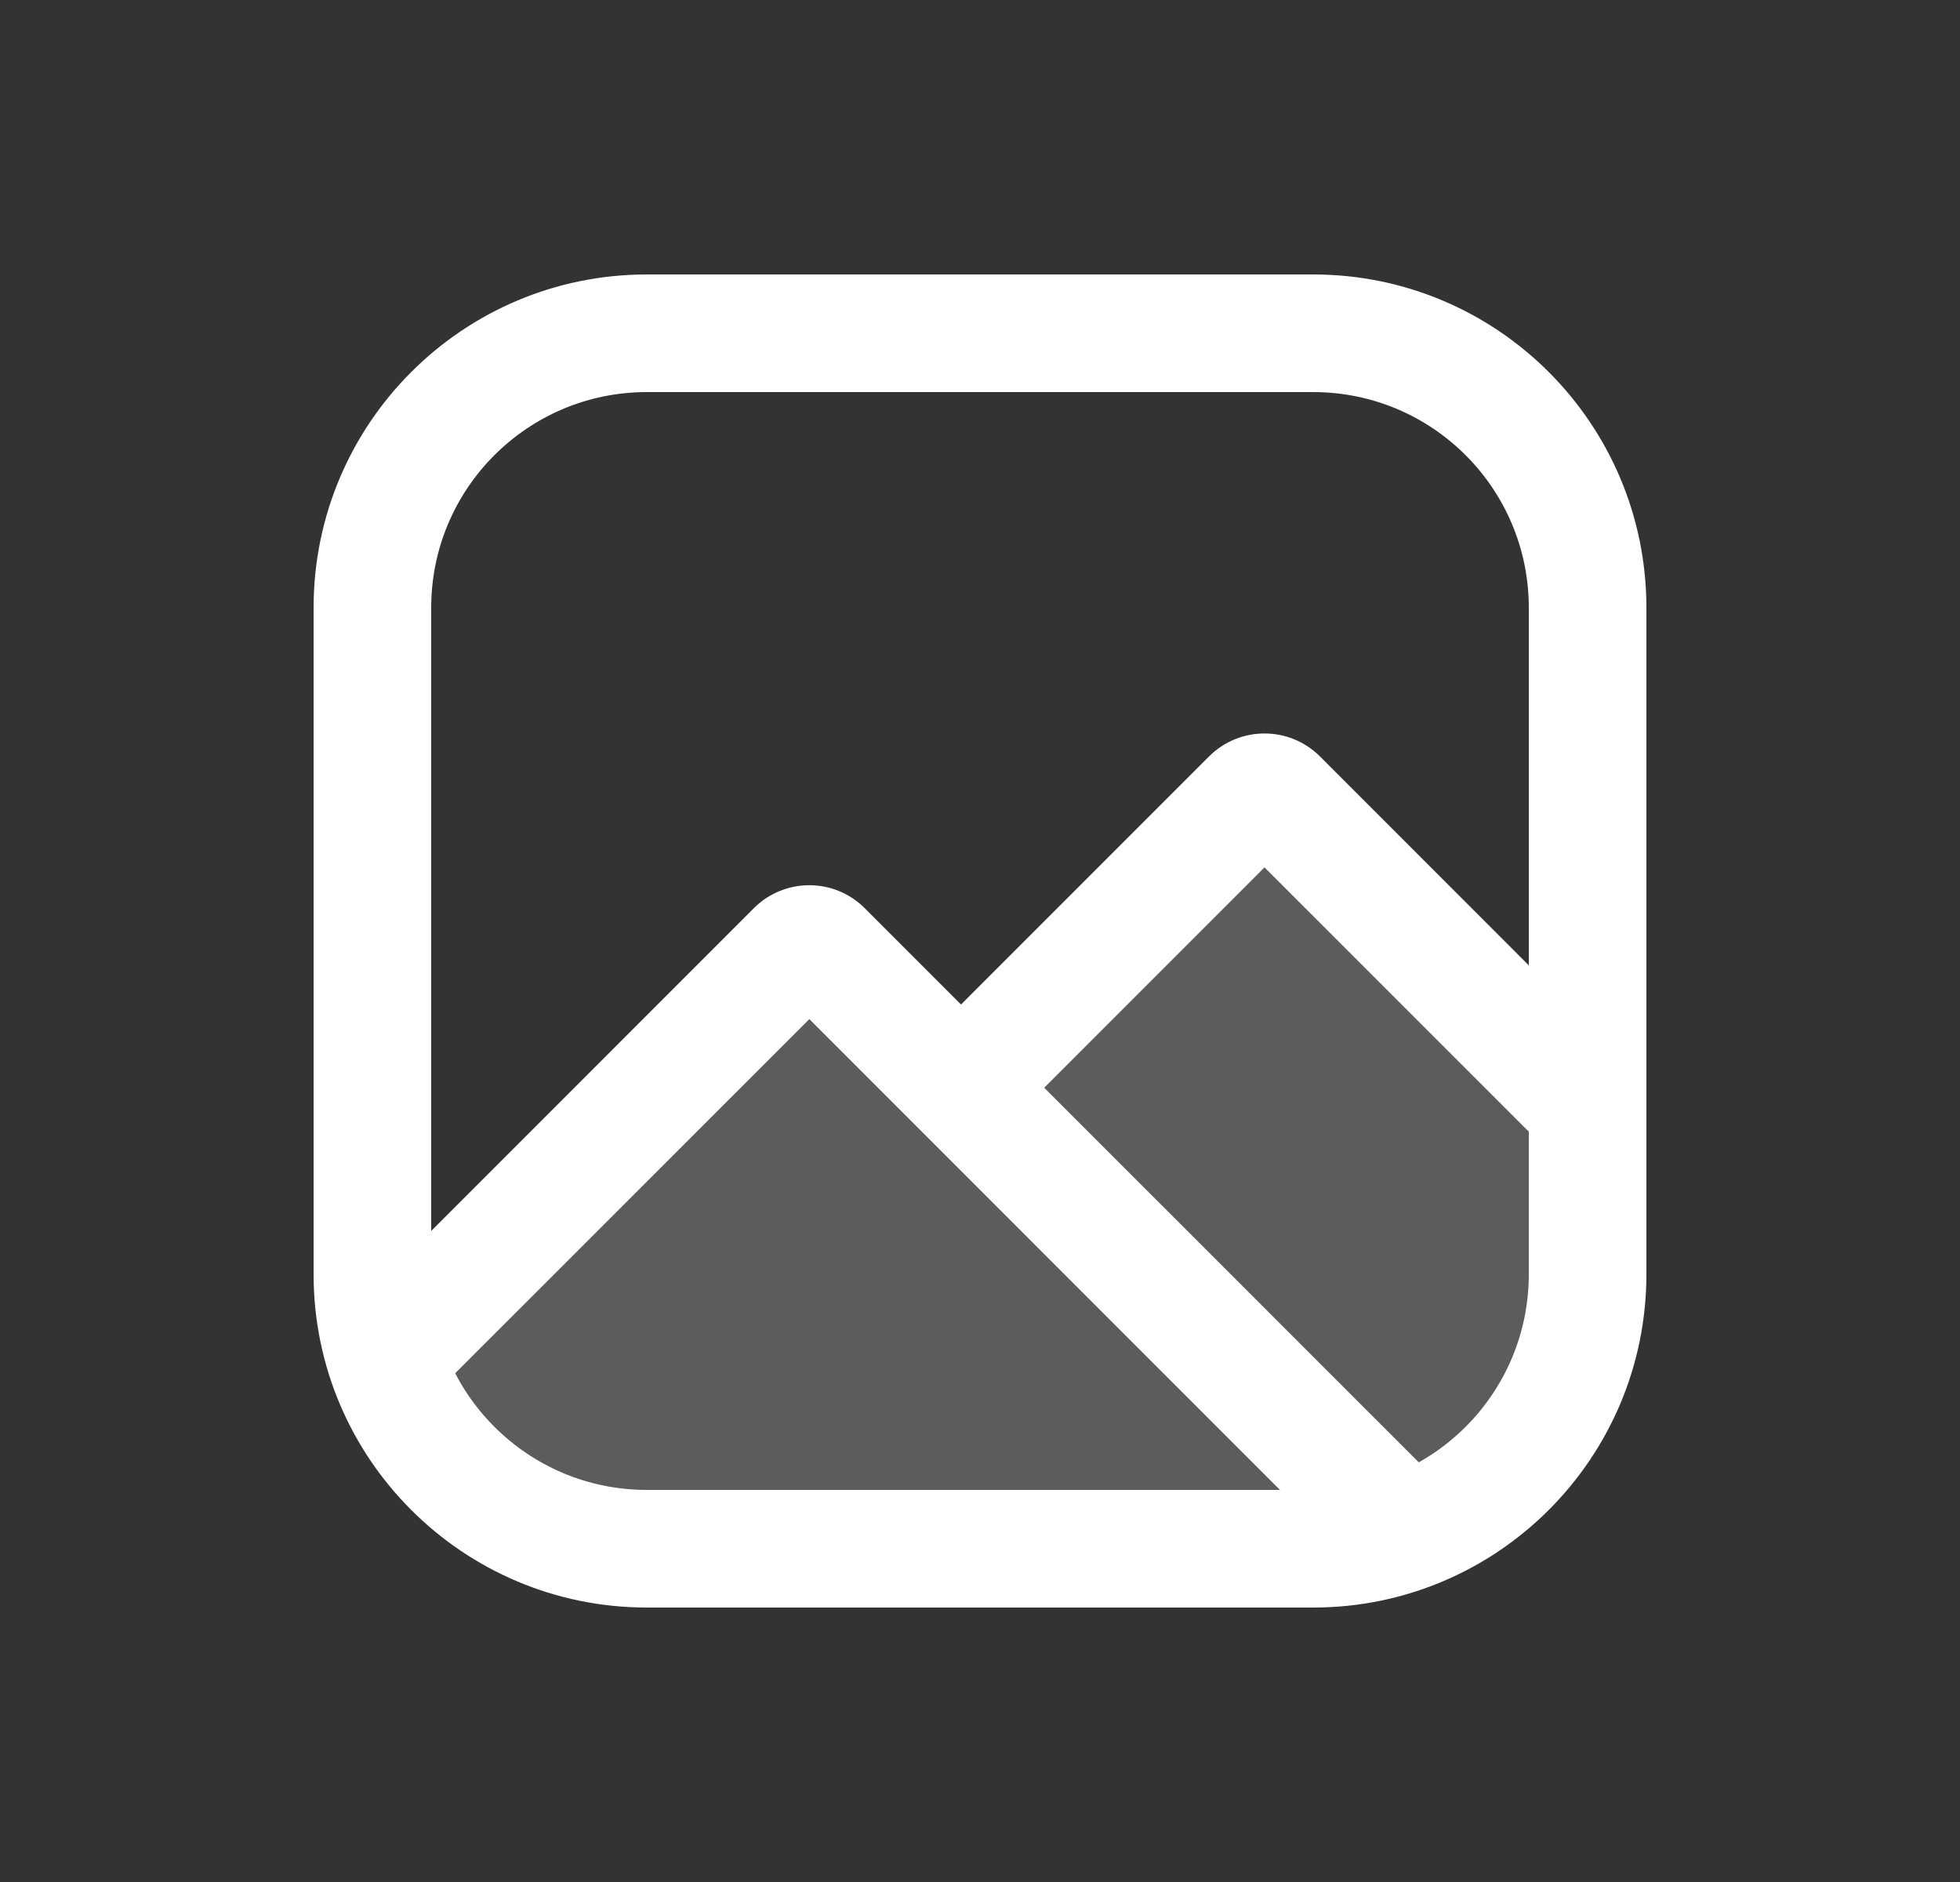
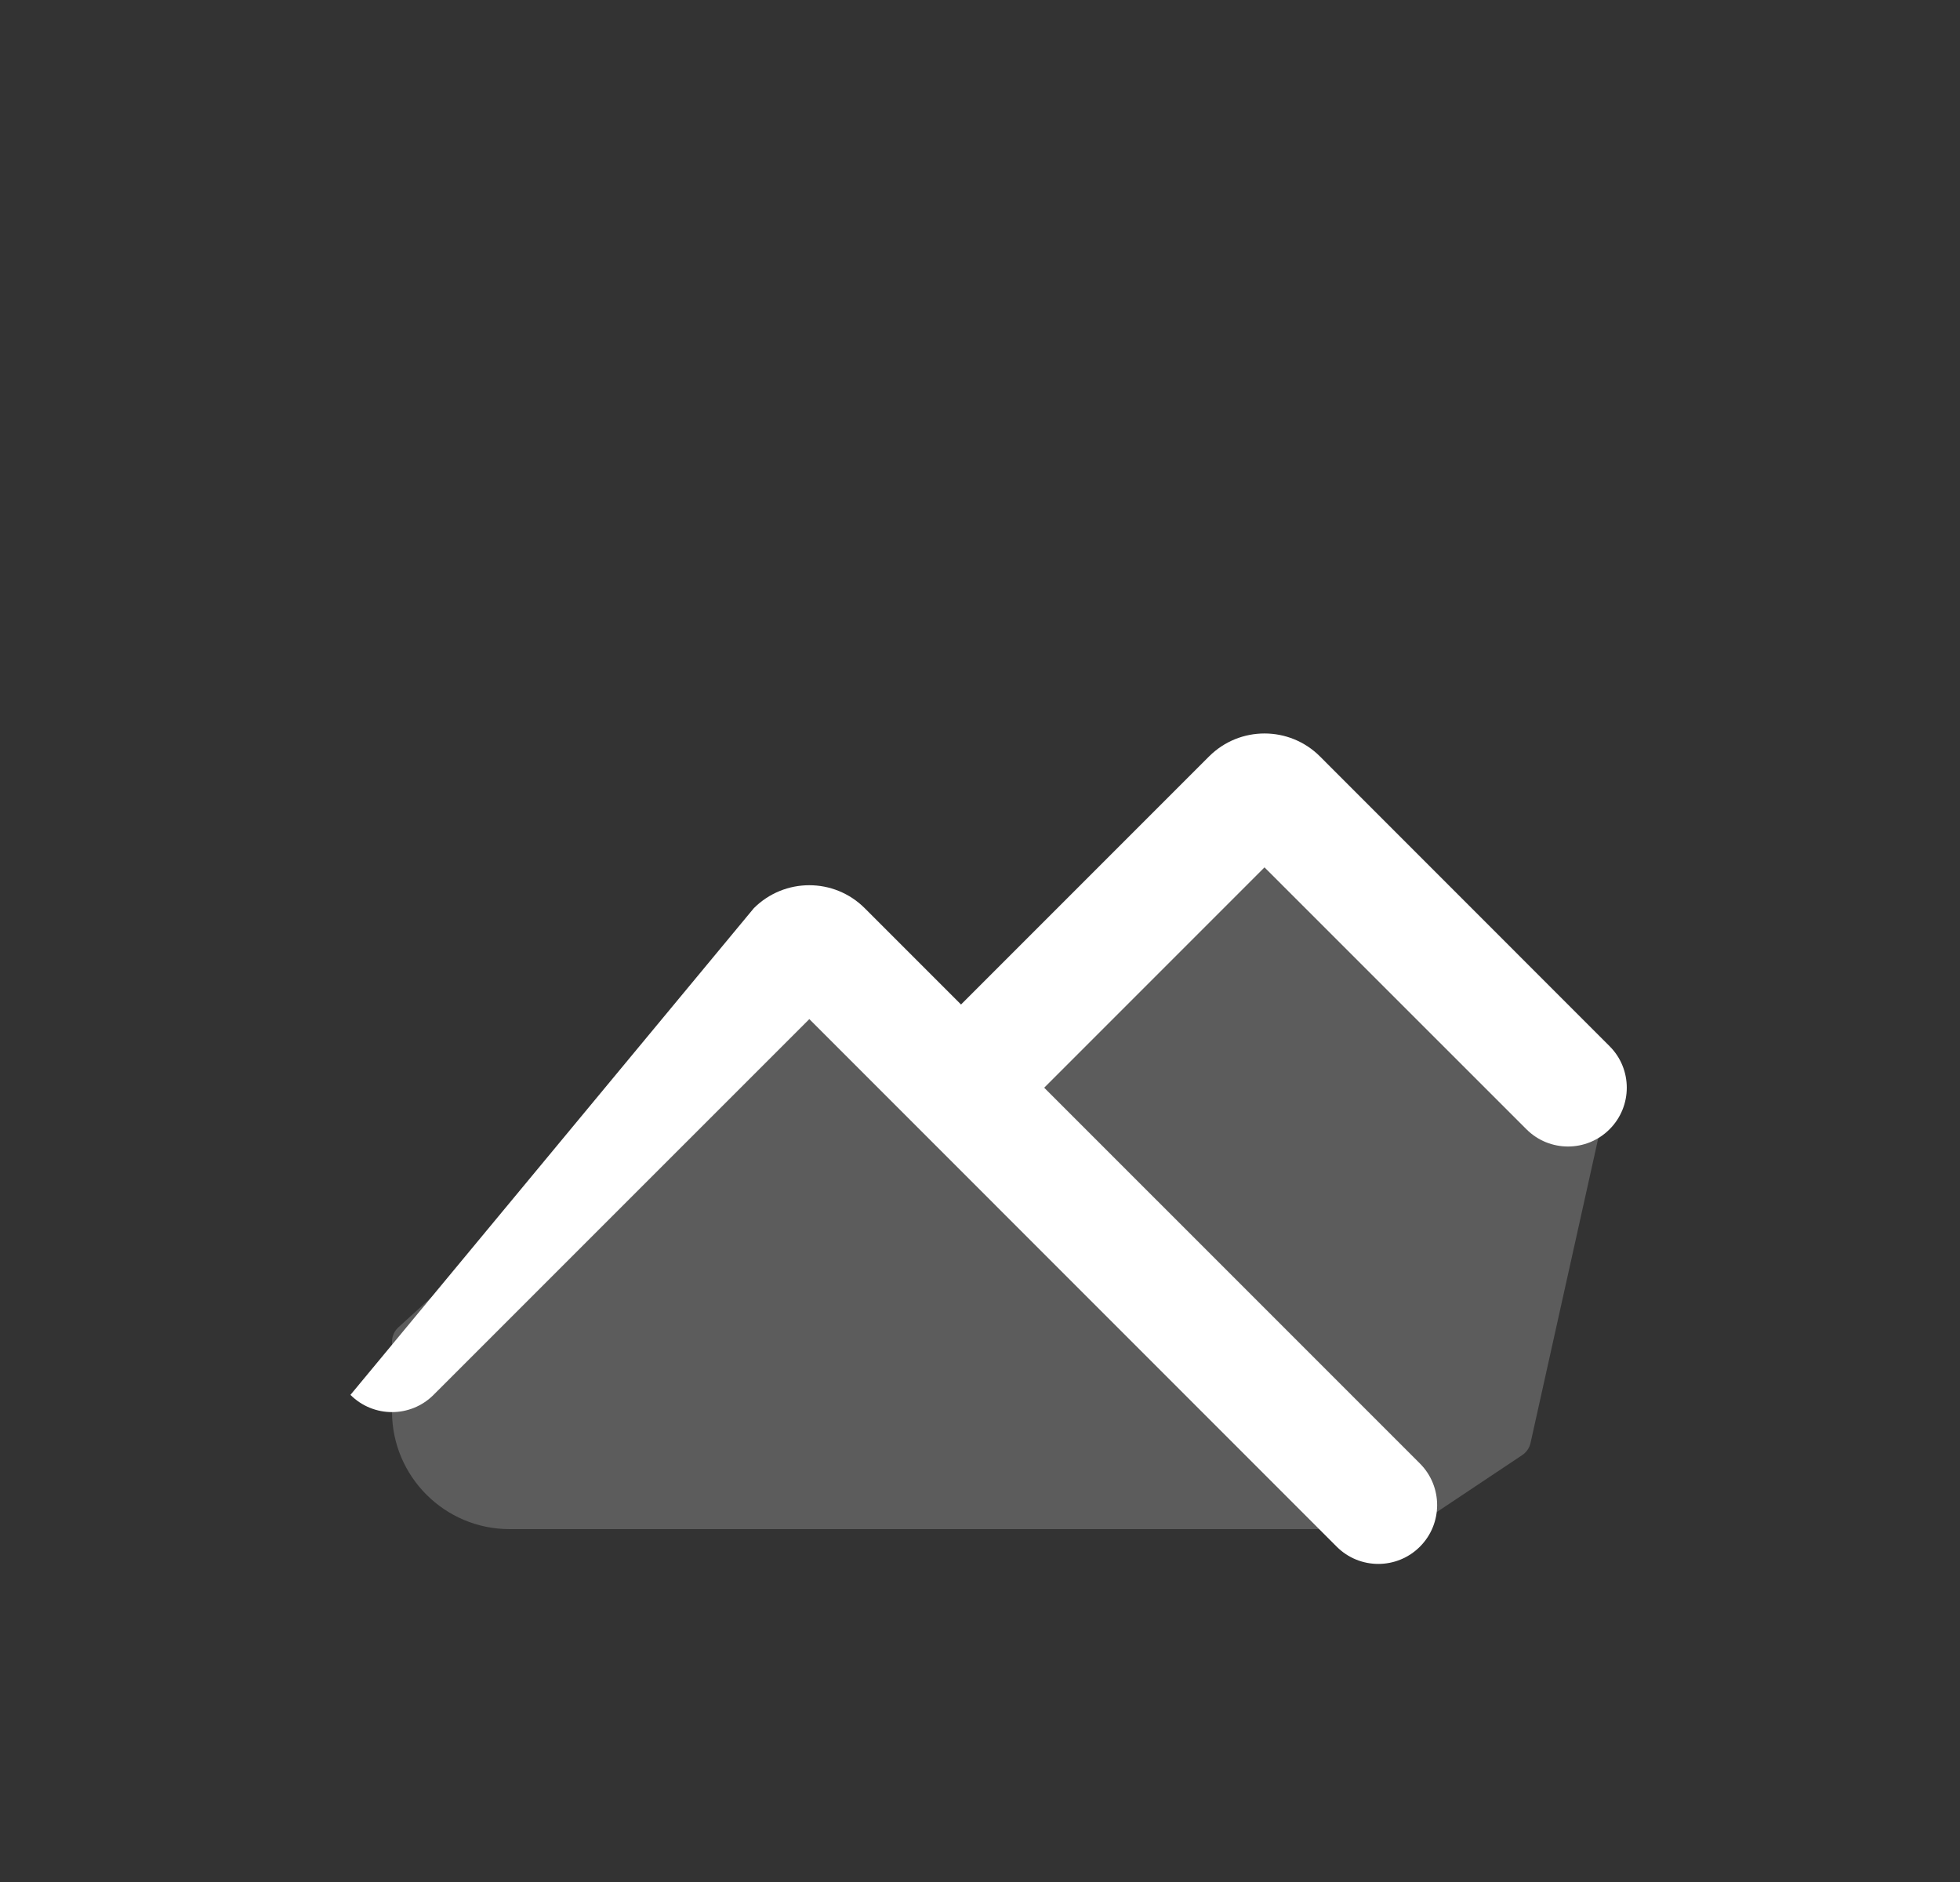
<svg xmlns="http://www.w3.org/2000/svg" width="25" height="24" viewBox="0 0 25 24" fill="none">
  <rect x="0" y="0" width="25" height="24" fill="#333333" stroke="none" />
-   <path fill-rule="evenodd" clip-rule="evenodd" d="M4 7.75C4 5.403 5.903 3.5 8.25 3.5H16.75C19.097 3.5 21 5.403 21 7.75V16.25C21 18.597 19.097 20.5 16.75 20.5H8.25C5.903 20.5 4 18.597 4 16.25V7.75ZM8.25 5C6.731 5 5.5 6.231 5.5 7.75V16.25C5.5 17.769 6.731 19 8.25 19H16.75C18.269 19 19.5 17.769 19.5 16.25V7.75C19.5 6.231 18.269 5 16.75 5H8.25Z" fill="#fff" />
  <path opacity="0.2" d="M6.5 19.5H17.924C17.974 19.5 18.022 19.485 18.063 19.458L19.416 18.556C19.47 18.52 19.508 18.465 19.522 18.402L20.466 14.155C20.487 14.06 20.451 13.962 20.375 13.903L16.174 10.636C16.075 10.558 15.933 10.567 15.844 10.656L12.677 13.823C12.579 13.921 12.421 13.921 12.323 13.823L10.669 12.169C10.574 12.074 10.422 12.071 10.324 12.16L5.082 16.926C5.03 16.973 5 17.04 5 17.111V18C5 18.828 5.672 19.5 6.5 19.5Z" fill="#fff" />
-   <path fill-rule="evenodd" clip-rule="evenodd" d="M15.422 9.646C15.812 9.256 16.446 9.256 16.836 9.646L20.53 13.341C20.823 13.633 20.823 14.108 20.53 14.401C20.237 14.694 19.763 14.694 19.47 14.401L16.129 11.061L13.319 13.871L18.111 18.663C18.404 18.956 18.404 19.431 18.111 19.724C17.818 20.017 17.343 20.017 17.05 19.724L10.323 12.996L5.53 17.788C5.237 18.081 4.763 18.081 4.47 17.788C4.177 17.495 4.177 17.021 4.47 16.728L9.615 11.582C10.006 11.191 10.639 11.191 11.03 11.582L12.258 12.81L15.422 9.646Z" fill="#fff" />
+   <path fill-rule="evenodd" clip-rule="evenodd" d="M15.422 9.646C15.812 9.256 16.446 9.256 16.836 9.646L20.53 13.341C20.823 13.633 20.823 14.108 20.53 14.401C20.237 14.694 19.763 14.694 19.47 14.401L16.129 11.061L13.319 13.871L18.111 18.663C18.404 18.956 18.404 19.431 18.111 19.724C17.818 20.017 17.343 20.017 17.05 19.724L10.323 12.996L5.53 17.788C5.237 18.081 4.763 18.081 4.47 17.788L9.615 11.582C10.006 11.191 10.639 11.191 11.03 11.582L12.258 12.81L15.422 9.646Z" fill="#fff" />
</svg>